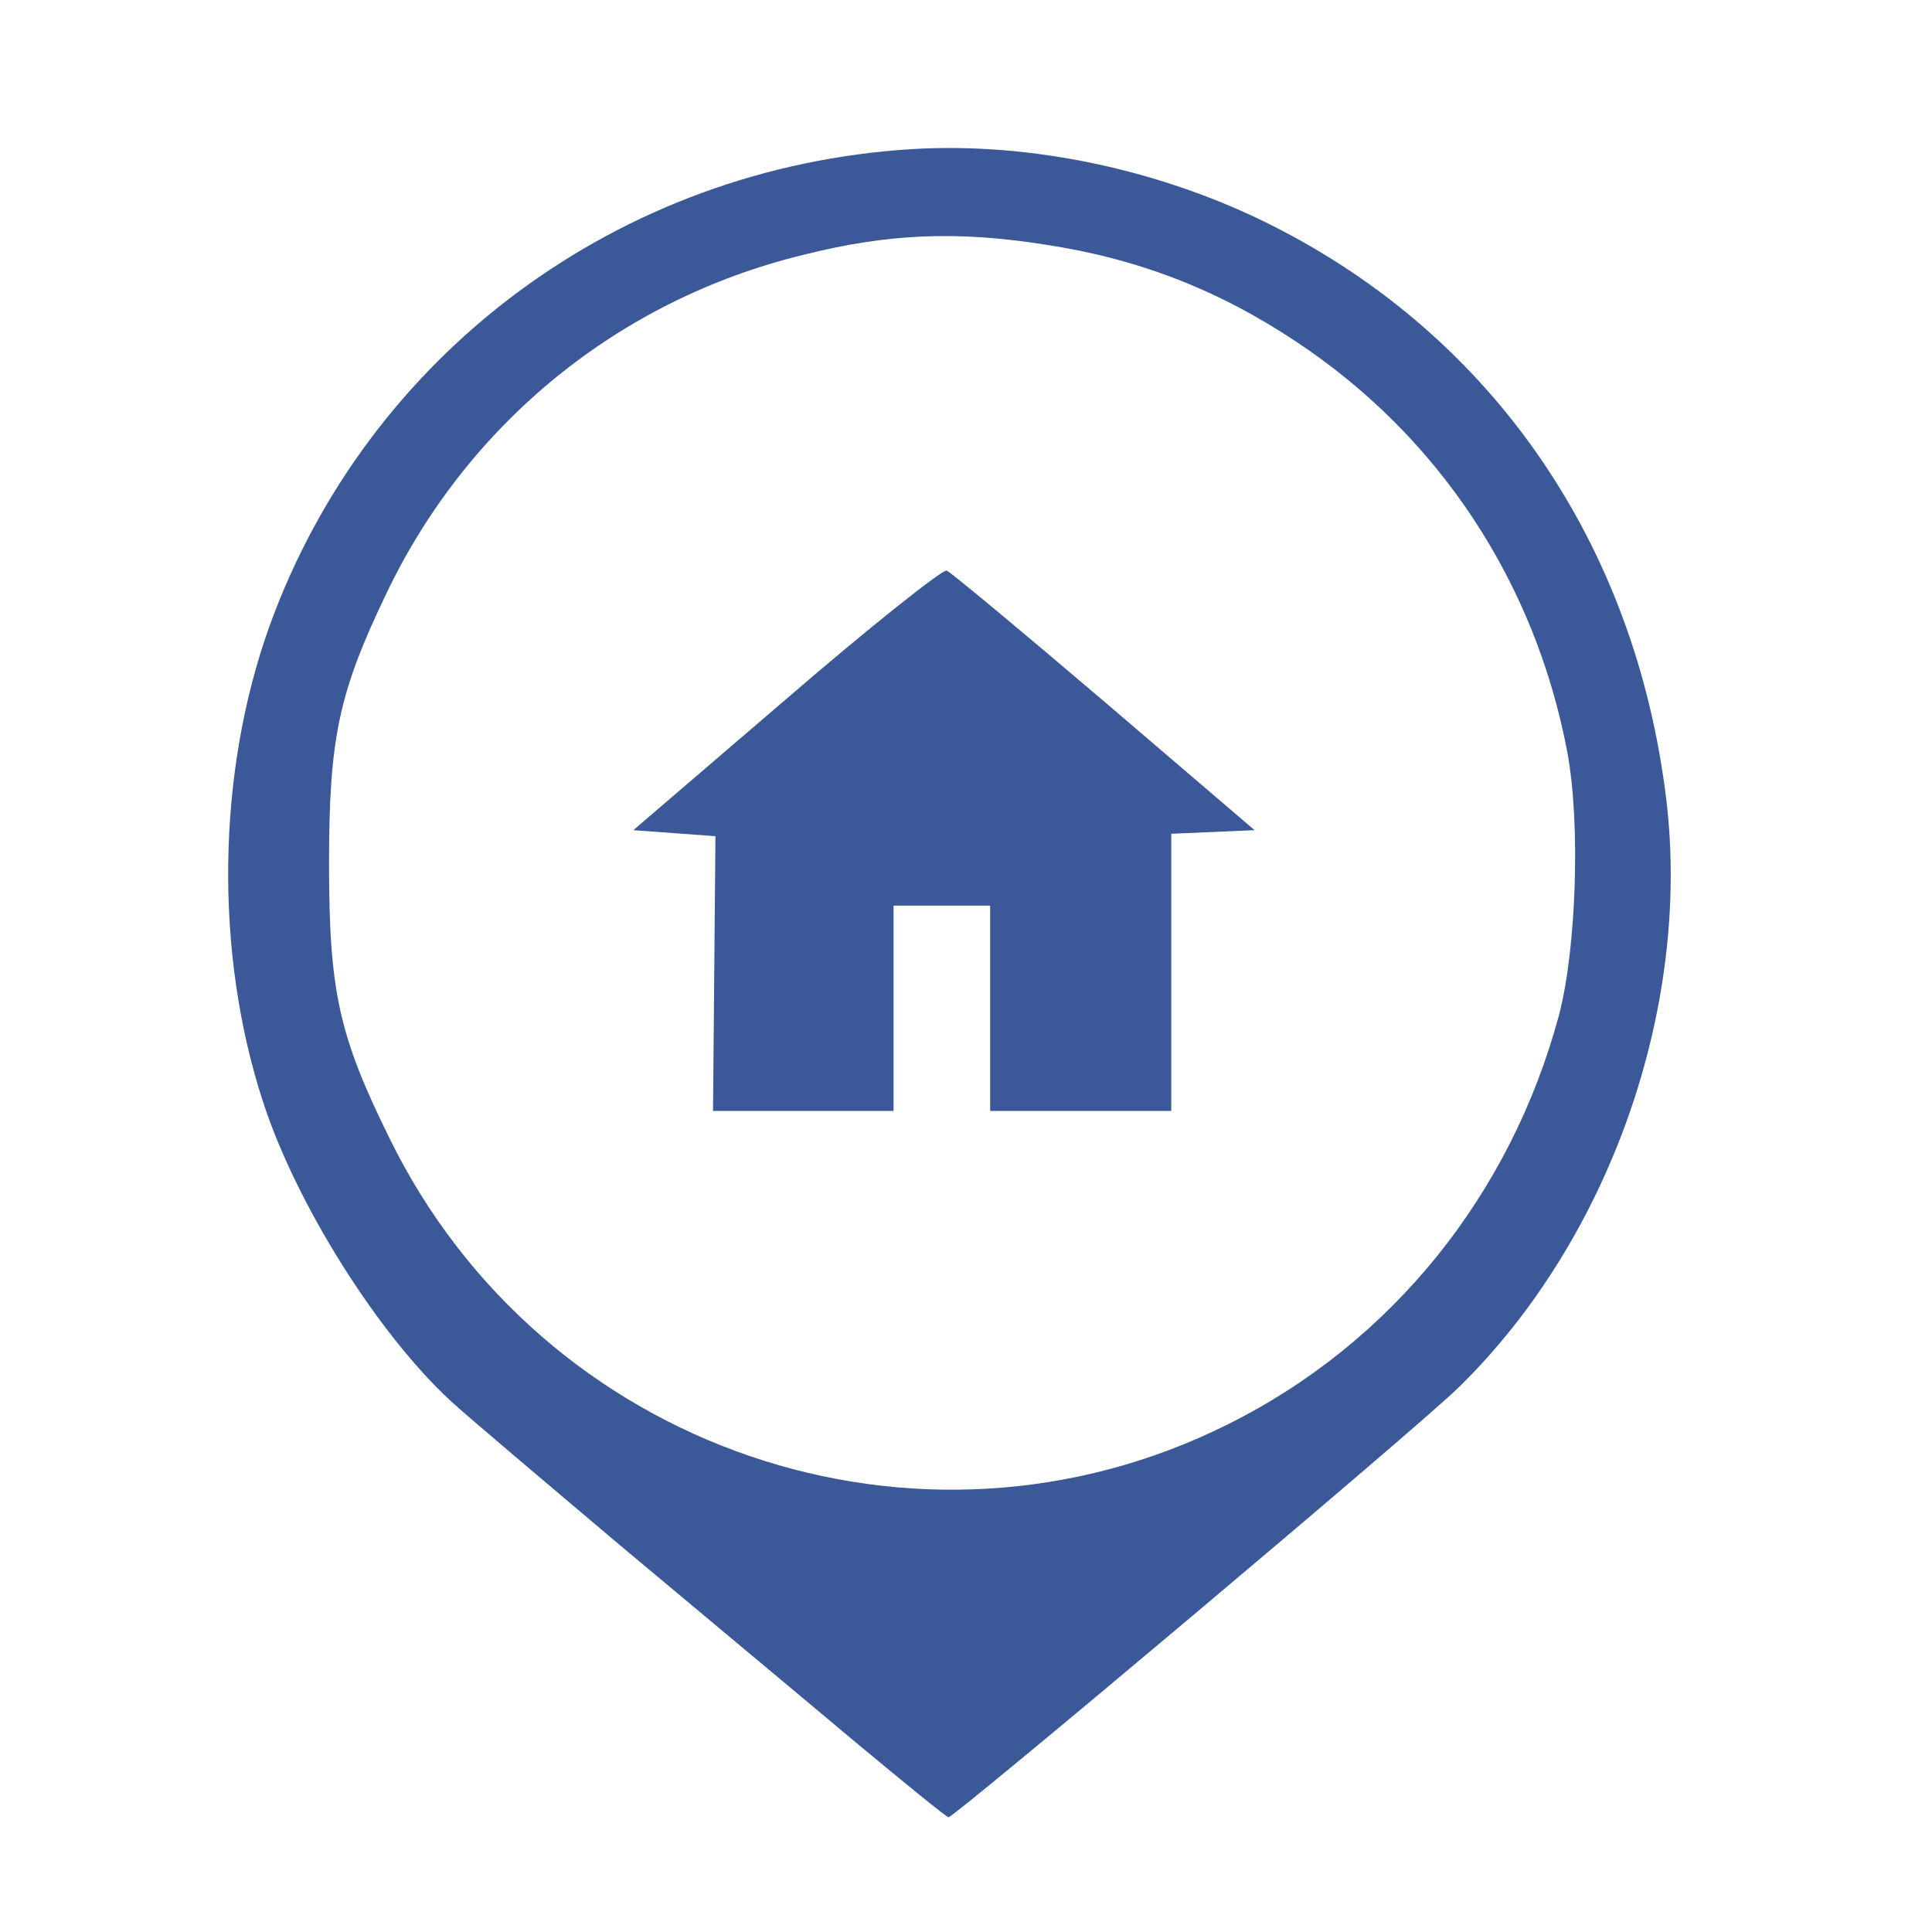
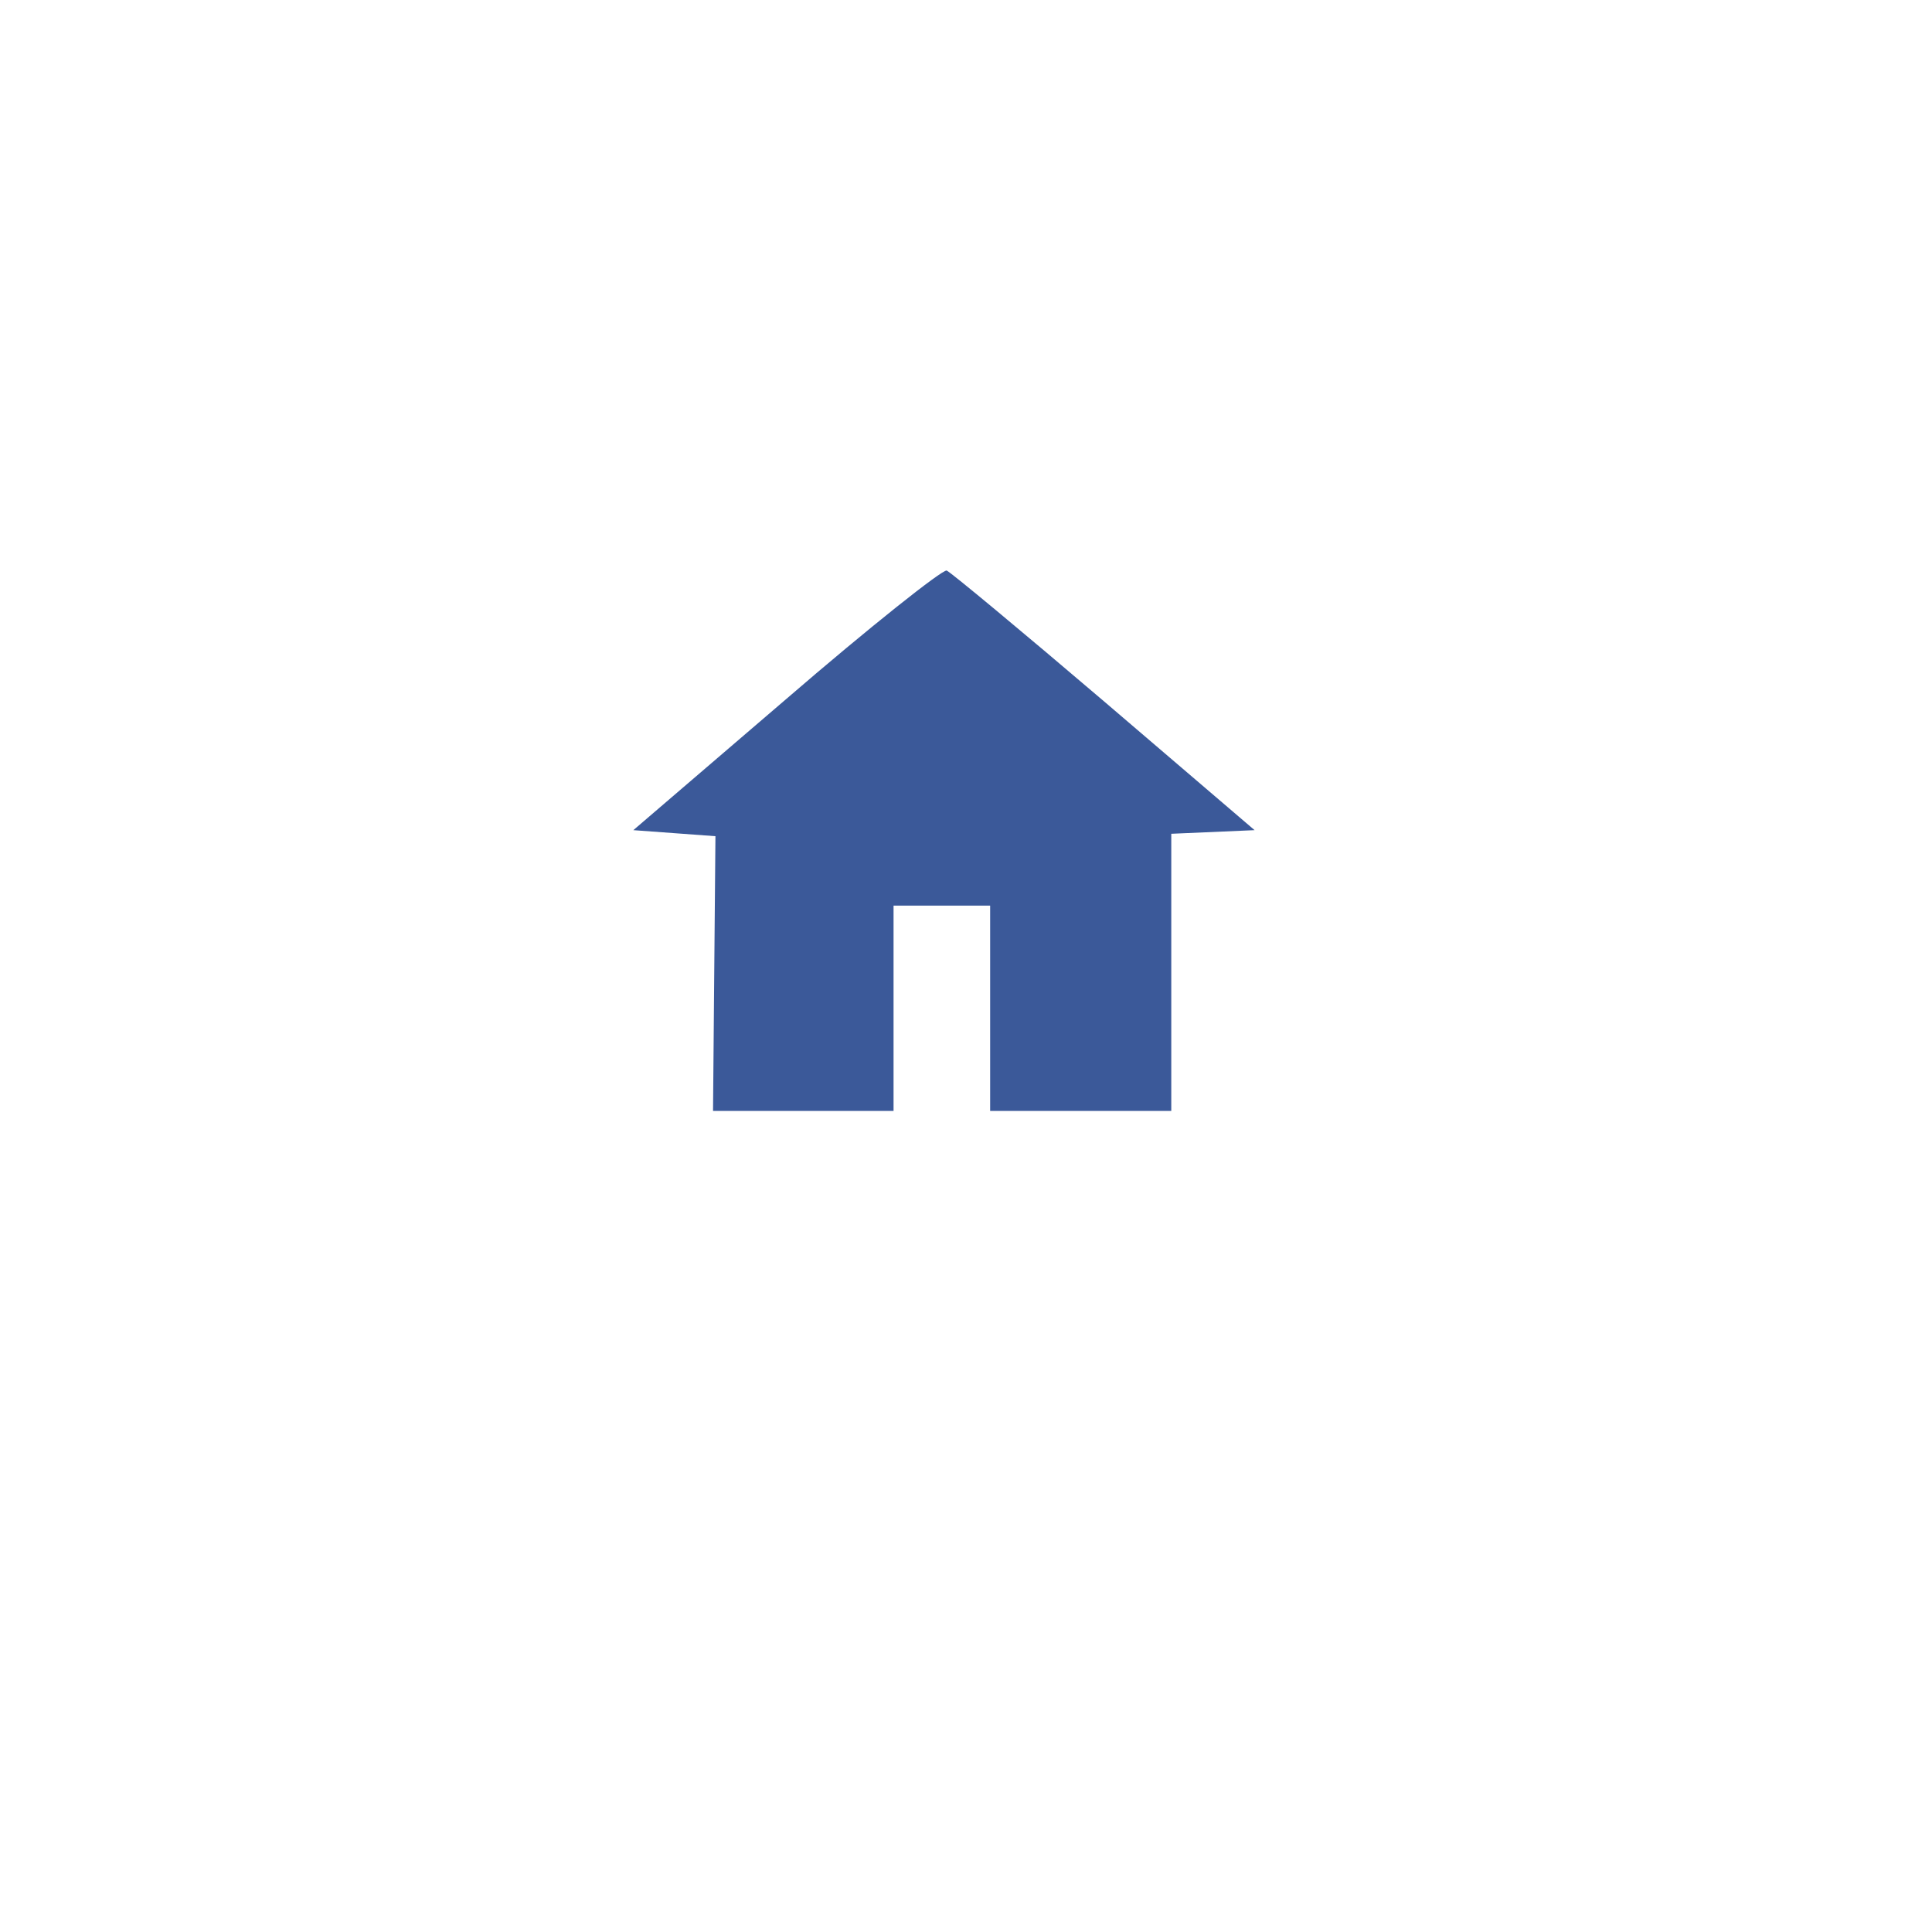
<svg xmlns="http://www.w3.org/2000/svg" version="1.0" width="320pt" height="320pt" viewBox="0 0 320 320" preserveAspectRatio="xMidYMid meet">
  <g transform="translate(0,320) scale(0.1,-0.1)" fill="#3b5999" stroke="none">
-     <path d="M1510 2953 c-485 -30 -901 -339 -1064 -791 -87 -243 -91 -541 -10 -788 55 -169 190 -383 310 -494 27 -25 155 -133 284 -242 129 -108 303 -253 385 -322 83 -69 153 -126 156 -126 10 0 783 650 846 713 249 244 384 628 343 972 -51 423 -286 766 -652 951 -184 93 -401 139 -598 127z m220 -158 c154 -23 288 -75 417 -161 237 -157 396 -399 449 -680 22 -118 15 -326 -14 -436 -80 -297 -277 -542 -548 -677 -512 -256 -1136 -43 -1389 474 -84 170 -100 244 -100 455 0 207 16 282 94 445 135 284 387 489 692 563 139 35 253 40 399 17z" />
-     <path d="M1302 2042 l-253 -217 68 -5 68 -5 -2 -227 -2 -228 149 0 150 0 0 170 0 170 80 0 80 0 0 -170 0 -170 150 0 150 0 0 230 0 229 69 3 69 3 -249 213 c-136 116 -254 214 -261 217 -7 2 -127 -93 -266 -213z" />
+     <path d="M1302 2042 l-253 -217 68 -5 68 -5 -2 -227 -2 -228 149 0 150 0 0 170 0 170 80 0 80 0 0 -170 0 -170 150 0 150 0 0 230 0 229 69 3 69 3 -249 213 c-136 116 -254 214 -261 217 -7 2 -127 -93 -266 -213" />
  </g>
</svg>